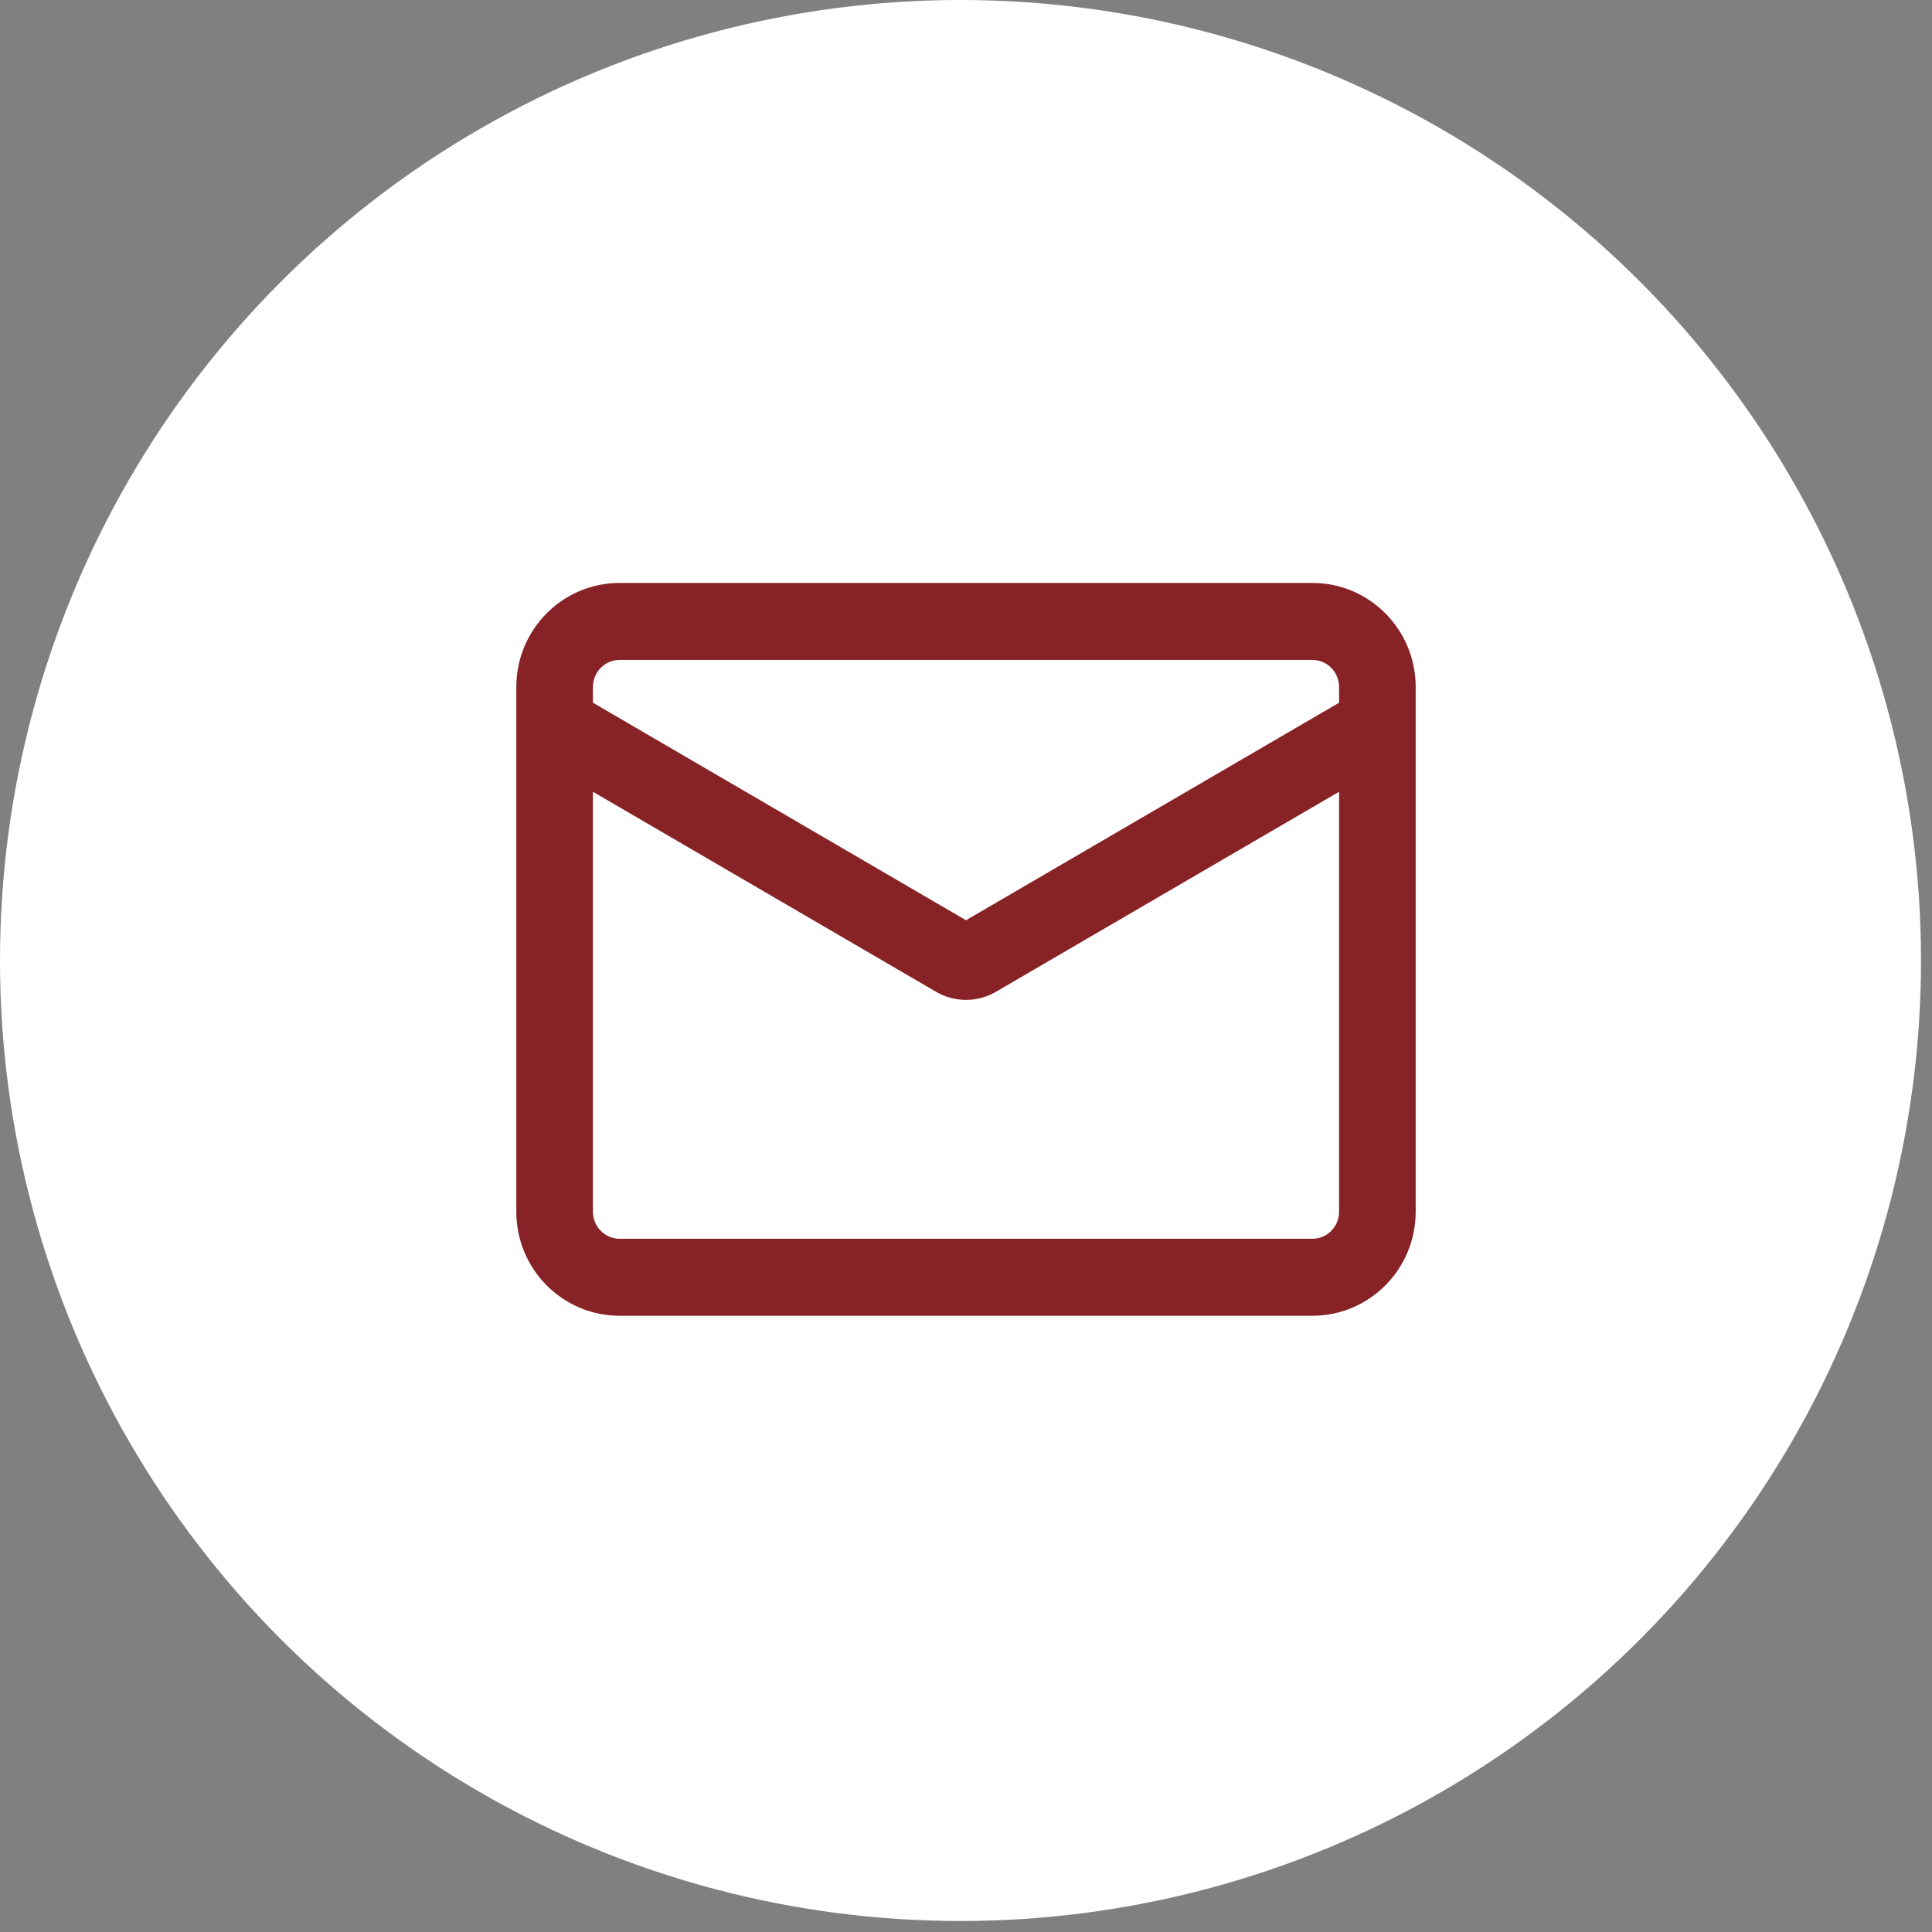
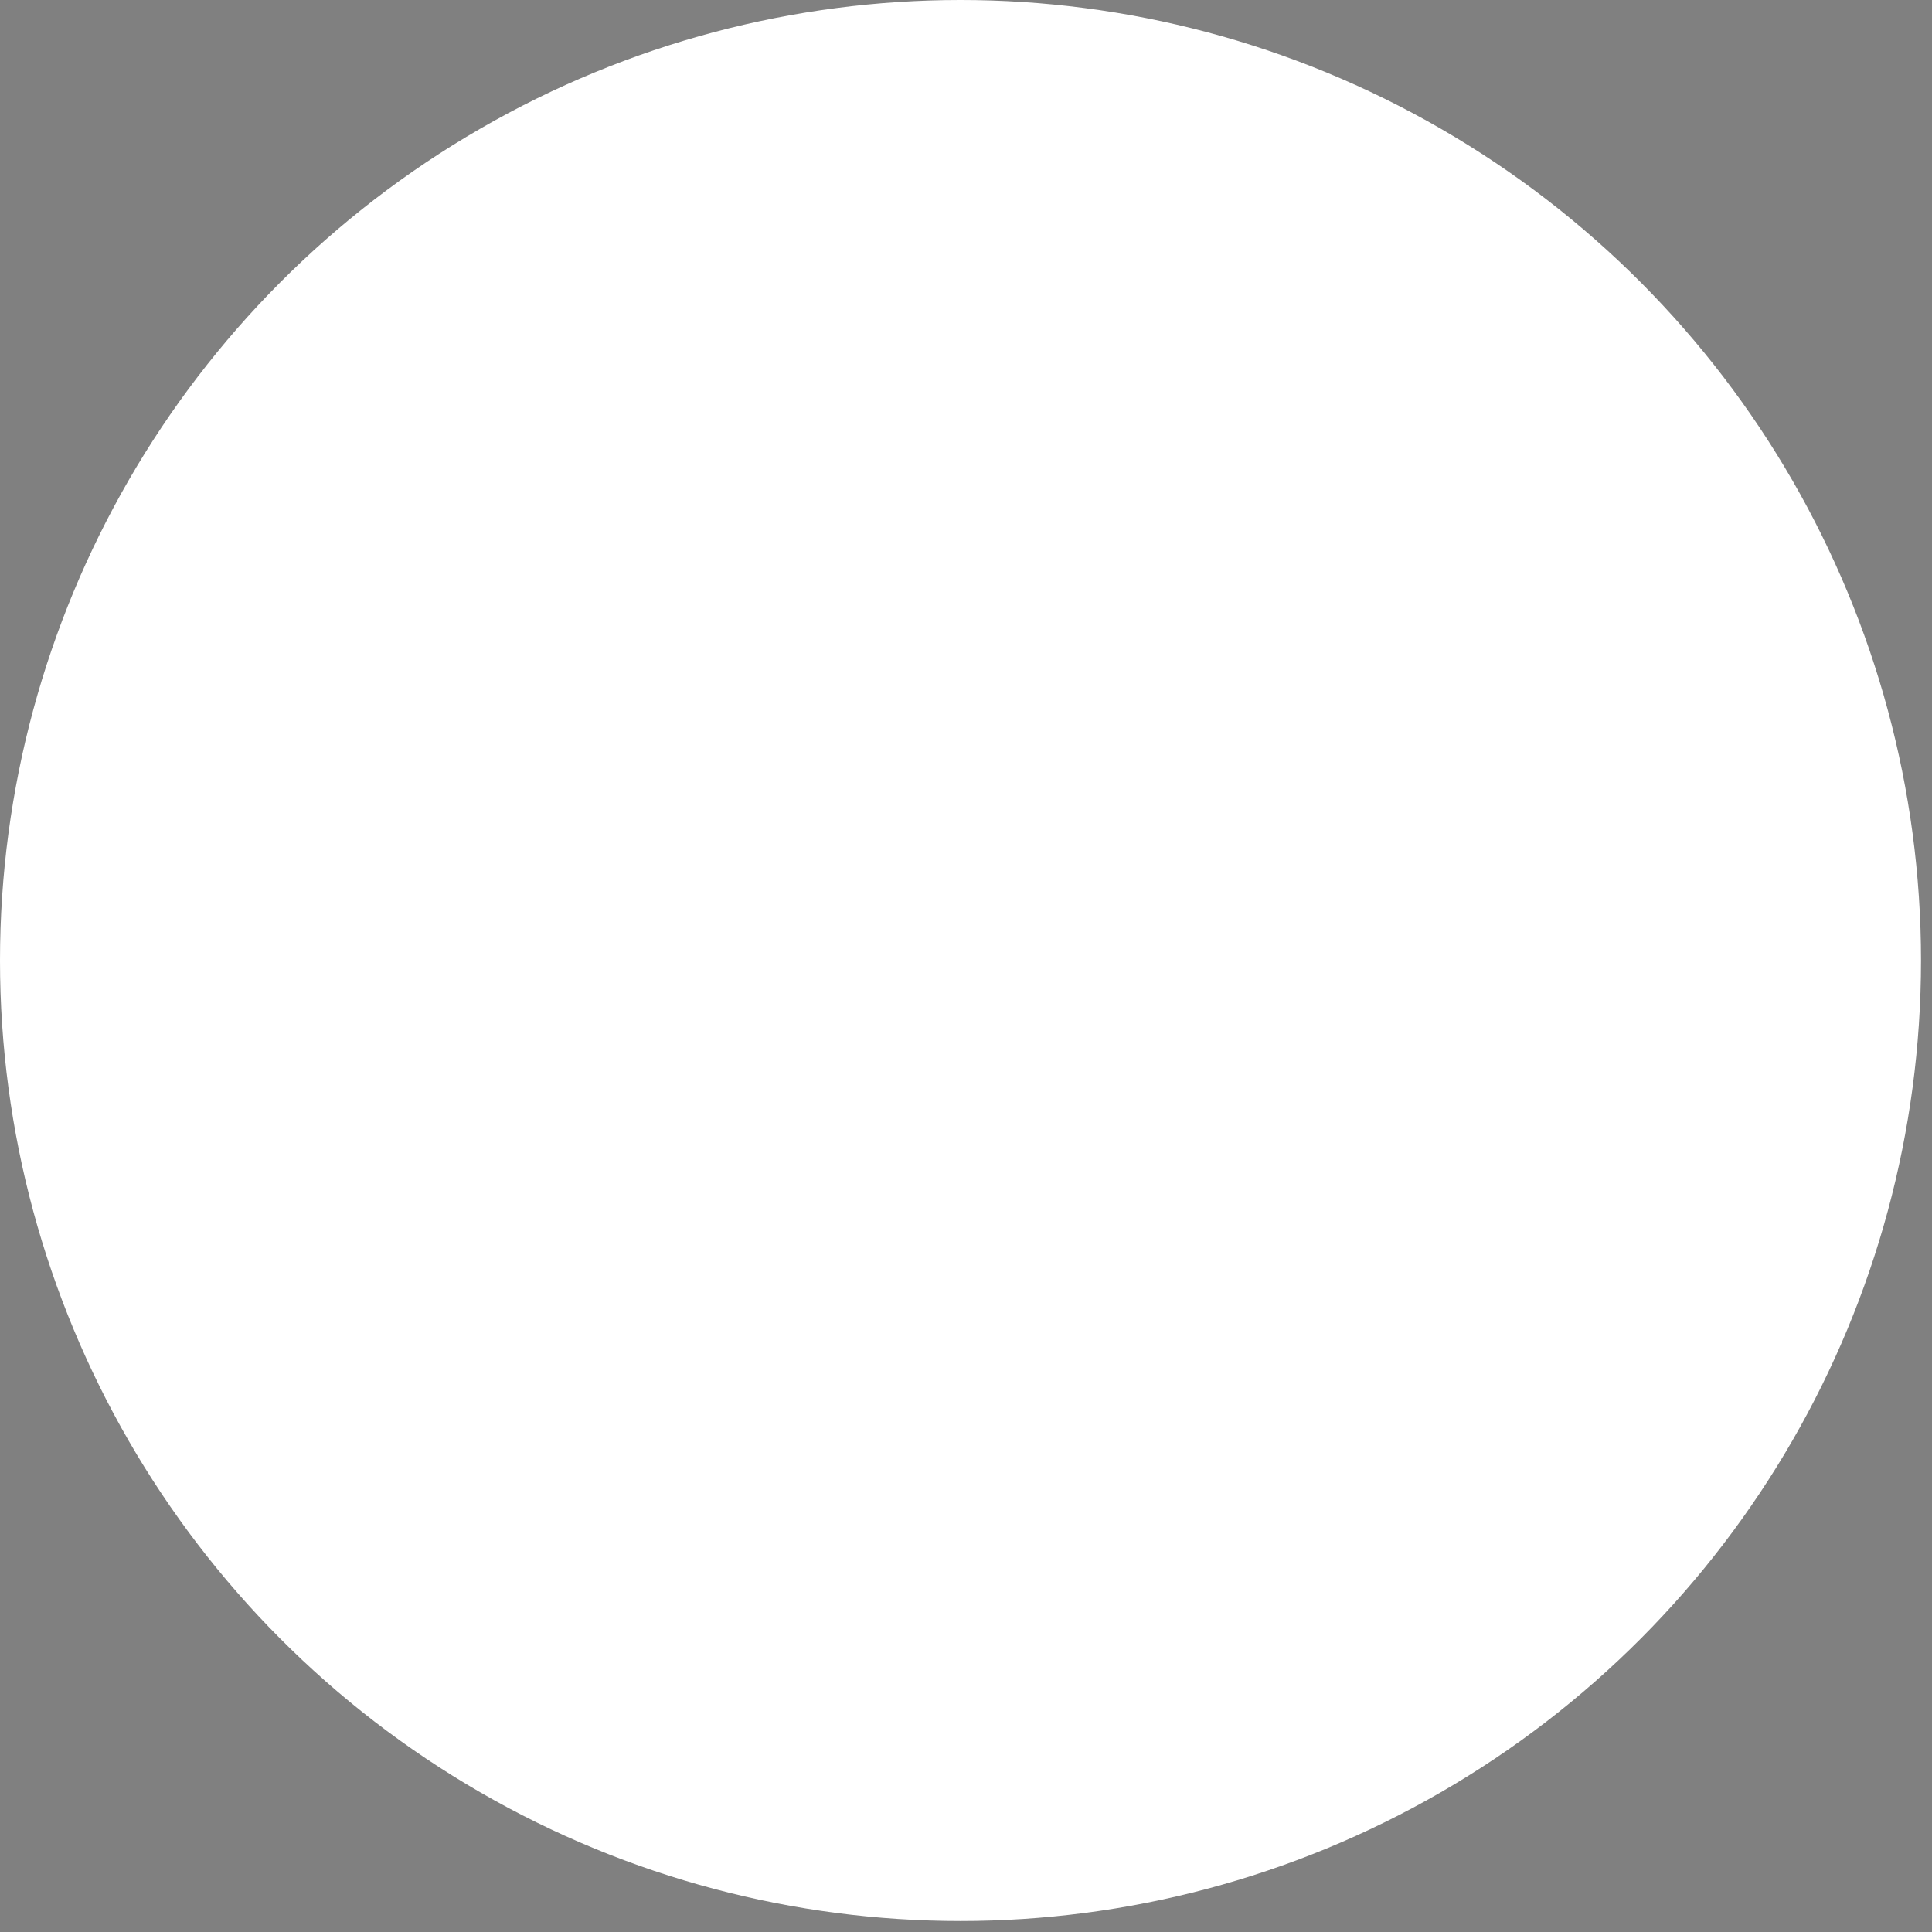
<svg xmlns="http://www.w3.org/2000/svg" width="58" height="58" viewBox="0 0 58 58" fill="none">
  <rect x="0" y="0" width="58" height="58" fill="#808080" stroke="none" />
  <circle cx="28.835" cy="28.835" r="28.835" fill="white" />
-   <path fill-rule="evenodd" clip-rule="evenodd" d="M16 20.625C16 19.175 17.164 18 18.6 18H39.4C40.836 18 42 19.175 42 20.625V36.375C42 37.825 40.836 39 39.4 39H18.6C17.164 39 16 37.825 16 36.375V20.625ZM17.3 20.625C17.3 19.9 17.882 19.312 18.6 19.312H39.4C40.118 19.312 40.7 19.9 40.7 20.625V21.383L29 28.205L17.3 21.383V20.625ZM29.65 29.341L40.7 22.899V36.375C40.7 37.1 40.118 37.688 39.4 37.688H18.6C17.882 37.688 17.3 37.1 17.3 36.375V22.899L28.35 29.341C28.752 29.576 29.248 29.576 29.65 29.341Z" fill="#872326" stroke="#872326" />
</svg>